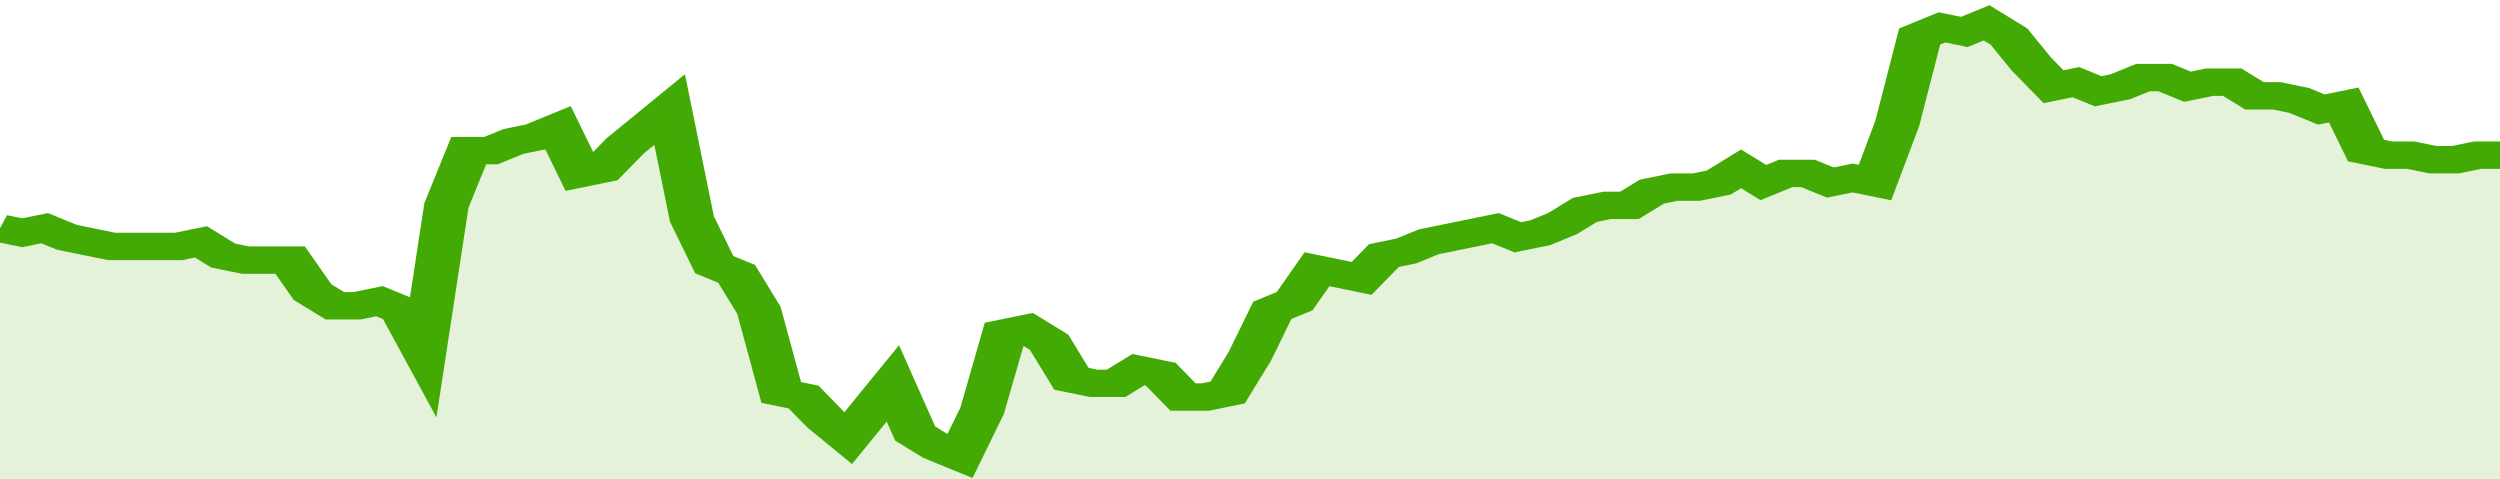
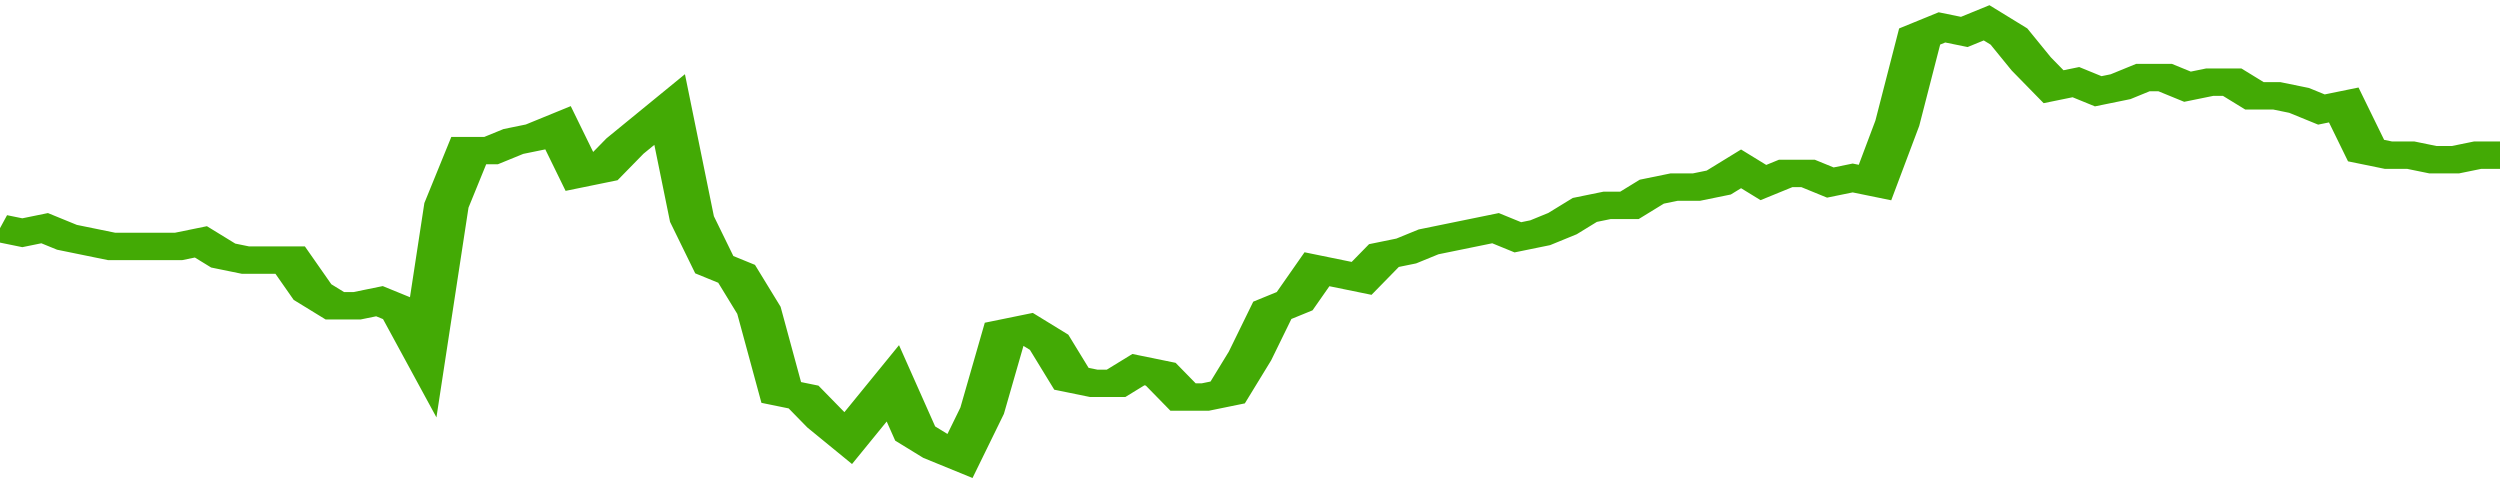
<svg xmlns="http://www.w3.org/2000/svg" viewBox="0 0 336 105" width="120" height="23" preserveAspectRatio="none">
  <polyline fill="none" stroke="#43AA05" stroke-width="6" points="0, 50 3, 51 6, 50 9, 52 12, 53 15, 54 18, 54 21, 54 24, 54 27, 53 30, 56 33, 57 36, 57 39, 57 42, 64 45, 67 48, 67 51, 66 54, 68 57, 77 60, 45 63, 33 66, 33 69, 31 72, 30 75, 28 78, 38 81, 37 84, 32 87, 28 90, 24 93, 48 96, 58 99, 60 102, 68 105, 86 108, 87 111, 92 114, 96 117, 90 120, 84 123, 95 126, 98 129, 100 132, 90 135, 73 138, 72 141, 75 144, 83 147, 84 150, 84 153, 81 156, 82 159, 87 162, 87 165, 86 168, 78 171, 68 174, 66 177, 59 180, 60 183, 61 186, 56 189, 55 192, 53 195, 52 198, 51 201, 50 204, 52 207, 51 210, 49 213, 46 216, 45 219, 45 222, 42 225, 41 228, 41 231, 40 234, 37 237, 40 240, 38 243, 38 246, 40 249, 39 252, 40 255, 27 258, 8 261, 6 264, 7 267, 5 270, 8 273, 14 276, 19 279, 18 282, 20 285, 19 288, 17 291, 17 294, 19 297, 18 300, 18 303, 21 306, 21 309, 22 312, 24 315, 23 318, 33 321, 34 324, 34 327, 35 330, 35 333, 34 336, 34 336, 34 "> </polyline>
-   <polygon fill="#43AA05" opacity="0.15" points="0, 105 0, 50 3, 51 6, 50 9, 52 12, 53 15, 54 18, 54 21, 54 24, 54 27, 53 30, 56 33, 57 36, 57 39, 57 42, 64 45, 67 48, 67 51, 66 54, 68 57, 77 60, 45 63, 33 66, 33 69, 31 72, 30 75, 28 78, 38 81, 37 84, 32 87, 28 90, 24 93, 48 96, 58 99, 60 102, 68 105, 86 108, 87 111, 92 114, 96 117, 90 120, 84 123, 95 126, 98 129, 100 132, 90 135, 73 138, 72 141, 75 144, 83 147, 84 150, 84 153, 81 156, 82 159, 87 162, 87 165, 86 168, 78 171, 68 174, 66 177, 59 180, 60 183, 61 186, 56 189, 55 192, 53 195, 52 198, 51 201, 50 204, 52 207, 51 210, 49 213, 46 216, 45 219, 45 222, 42 225, 41 228, 41 231, 40 234, 37 237, 40 240, 38 243, 38 246, 40 249, 39 252, 40 255, 27 258, 8 261, 6 264, 7 267, 5 270, 8 273, 14 276, 19 279, 18 282, 20 285, 19 288, 17 291, 17 294, 19 297, 18 300, 18 303, 21 306, 21 309, 22 312, 24 315, 23 318, 33 321, 34 324, 34 327, 35 330, 35 333, 34 336, 34 336, 105 " />
</svg>